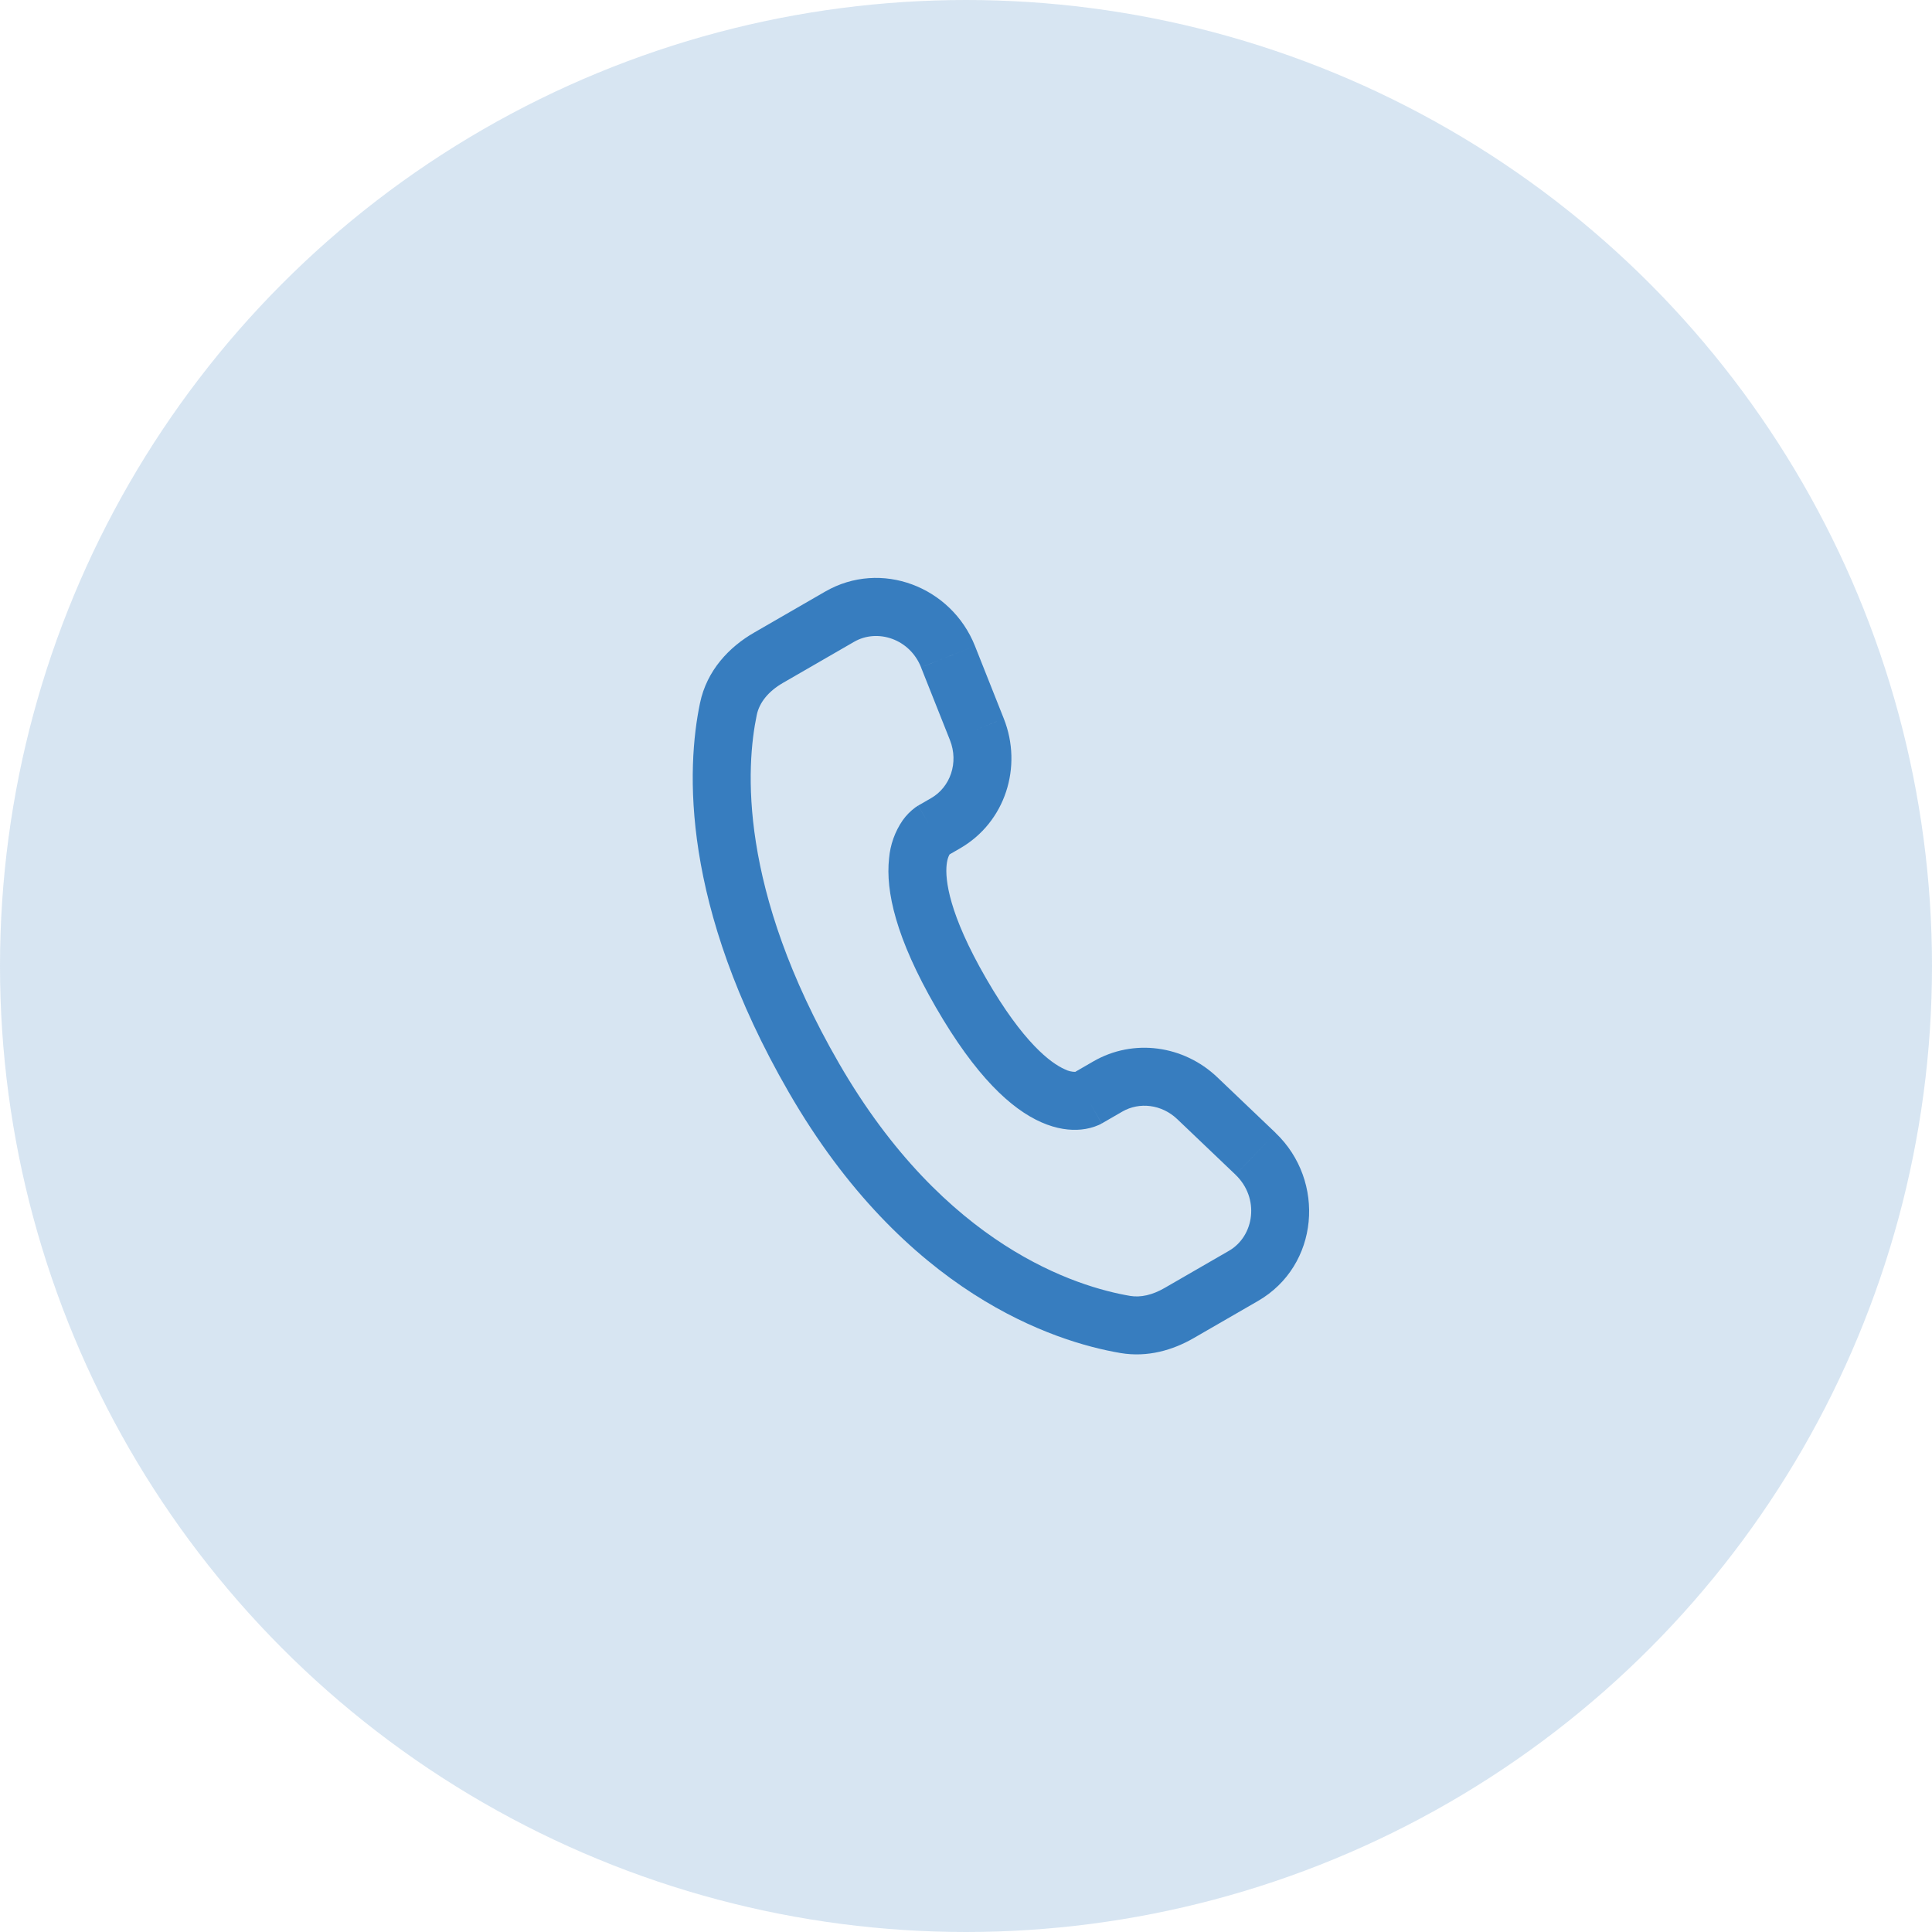
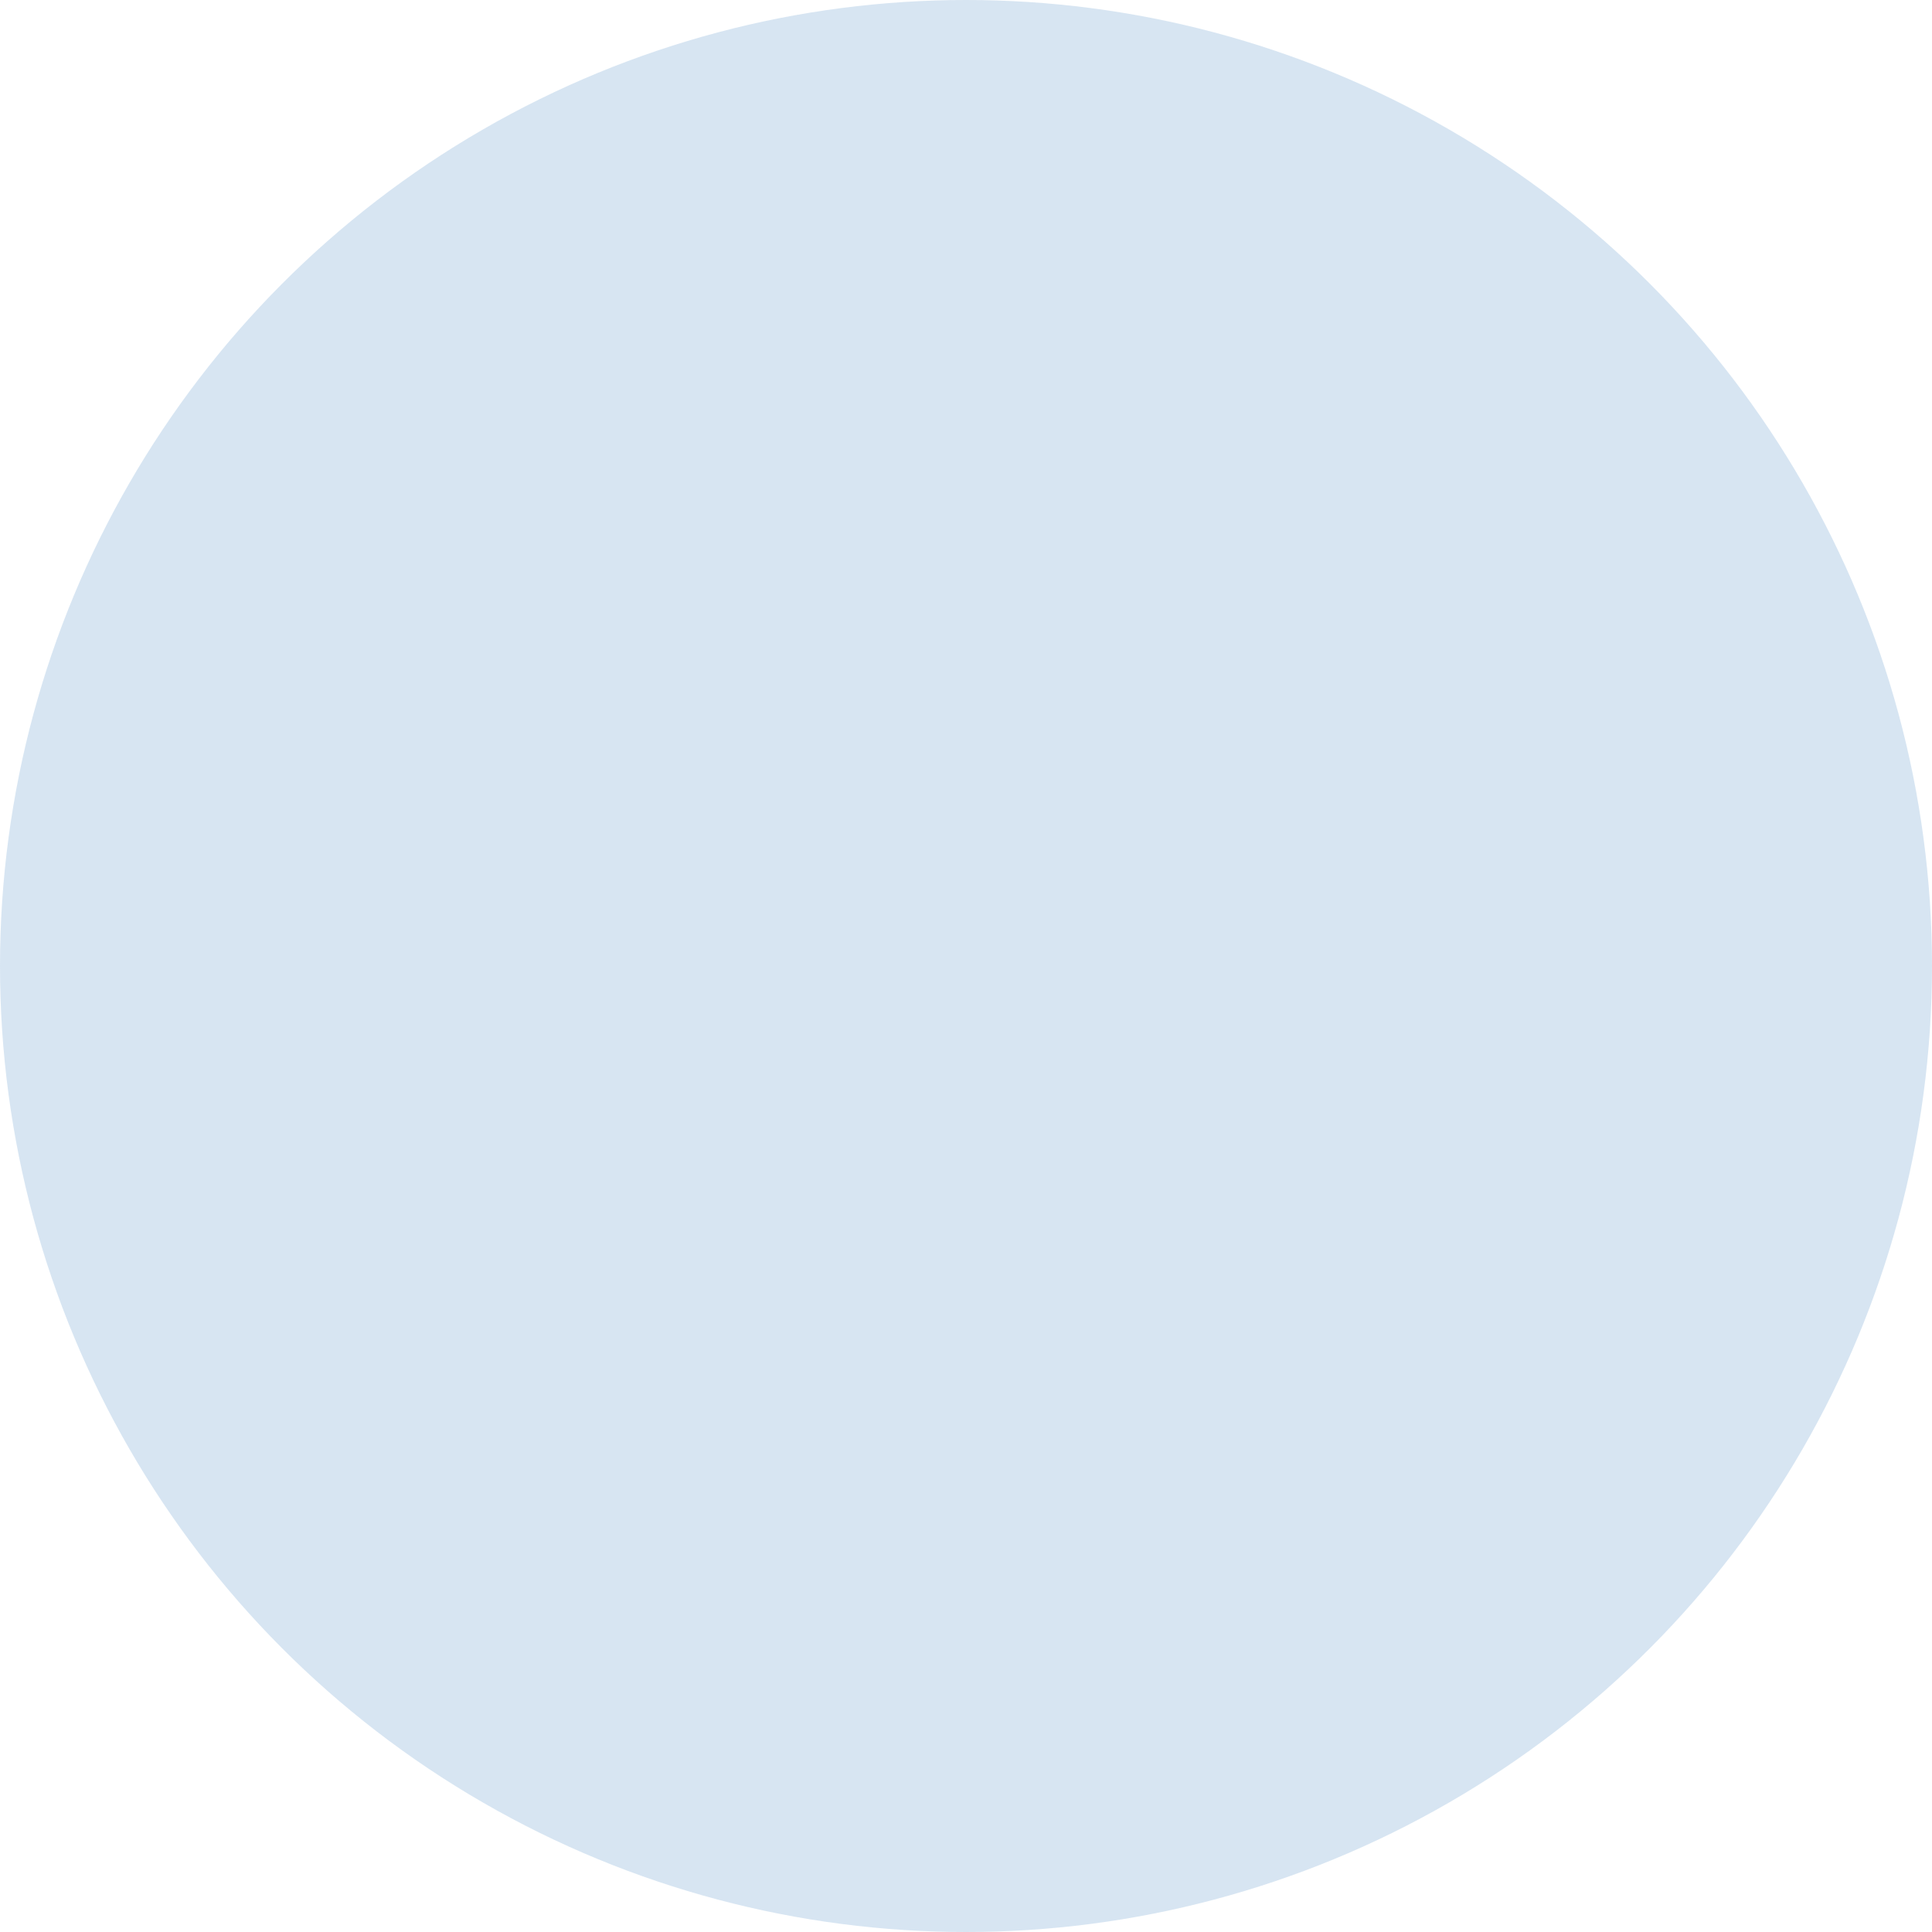
<svg xmlns="http://www.w3.org/2000/svg" width="50" height="50" viewBox="0 0 50 50" fill="none">
  <circle cx="25" cy="25" r="25" fill="#377DBF" fill-opacity="0.2" />
  <g clip-path="url(#clip0_131_5)">
-     <path d="M25.281 18.875L25.978 18.597L25.282 18.875L25.281 18.875ZM28.514 29.075L29.047 28.767L28.297 27.468L27.764 27.776L28.514 29.075ZM30.468 28.964L31.976 30.402L33.012 29.318L31.503 27.879L30.468 28.964ZM31.805 32.371L30.139 33.333L30.889 34.632L32.555 33.67L31.805 32.371ZM29.248 33.538C27.883 33.305 24.455 32.269 21.712 27.517L20.413 28.267C23.418 33.472 27.273 34.723 28.997 35.016L29.248 33.538ZM21.712 27.517C19.095 22.985 19.309 19.823 19.585 18.503L18.116 18.196C17.767 19.871 17.608 23.41 20.413 28.267L21.712 27.517ZM24.514 22.147L24.85 21.953L24.1 20.654L23.764 20.848L24.514 22.147ZM25.978 18.597L25.232 16.718L23.837 17.273L24.584 19.152L25.978 18.597ZM21.354 15.311L19.513 16.374L20.263 17.673L22.104 16.61L21.354 15.311ZM24.139 21.497C23.764 20.848 23.763 20.848 23.762 20.849L23.748 20.857C23.729 20.868 23.71 20.881 23.692 20.894C23.565 20.988 23.453 21.101 23.361 21.23C23.16 21.523 23.039 21.862 23.009 22.216C22.916 23.061 23.185 24.278 24.22 26.069L25.519 25.319C24.554 23.648 24.457 22.765 24.499 22.378C24.52 22.194 24.571 22.117 24.582 22.102C24.588 22.092 24.59 22.093 24.58 22.102C24.564 22.116 24.546 22.129 24.527 22.139L24.515 22.146C24.515 22.146 24.514 22.147 24.139 21.497ZM24.22 26.069C25.255 27.862 26.173 28.703 26.951 29.045C27.35 29.221 27.699 29.26 27.981 29.232C28.139 29.217 28.293 29.177 28.438 29.114C28.459 29.105 28.479 29.095 28.498 29.084L28.512 29.076C28.512 29.076 28.514 29.075 28.139 28.425C27.764 27.776 27.764 27.776 27.765 27.775L27.771 27.772C27.792 27.761 27.814 27.75 27.836 27.741C27.849 27.737 27.848 27.739 27.836 27.74C27.739 27.741 27.643 27.718 27.556 27.673C27.2 27.516 26.484 26.992 25.519 25.319L24.22 26.069ZM25.232 16.718C24.623 15.183 22.8 14.476 21.354 15.311L22.104 16.61C22.708 16.261 23.546 16.534 23.838 17.272L25.232 16.718ZM19.585 18.503C19.651 18.185 19.882 17.893 20.263 17.673L19.513 16.374C18.878 16.74 18.293 17.344 18.116 18.196L19.585 18.503ZM30.139 33.333C29.822 33.516 29.52 33.583 29.248 33.538L28.997 35.016C29.704 35.136 30.36 34.937 30.889 34.632L30.139 33.333ZM24.85 21.953C26.016 21.279 26.473 19.845 25.978 18.597L24.584 19.152C24.818 19.741 24.59 20.371 24.1 20.654L24.85 21.953ZM31.975 30.402C32.606 31.005 32.466 31.989 31.805 32.371L32.555 33.67C34.142 32.754 34.316 30.563 33.011 29.319L31.975 30.404L31.975 30.402ZM29.047 28.767C29.485 28.515 30.062 28.577 30.468 28.964L31.503 27.879C30.636 27.053 29.337 26.868 28.297 27.468L29.047 28.767Z" fill="#377DBF" />
-   </g>
+     </g>
  <defs>
    <clipPath id="clip0_131_5">
-       <rect width="24" height="24" fill="white" transform="translate(21 41.785) rotate(-120)" />
-     </clipPath>
+       </clipPath>
  </defs>
</svg>